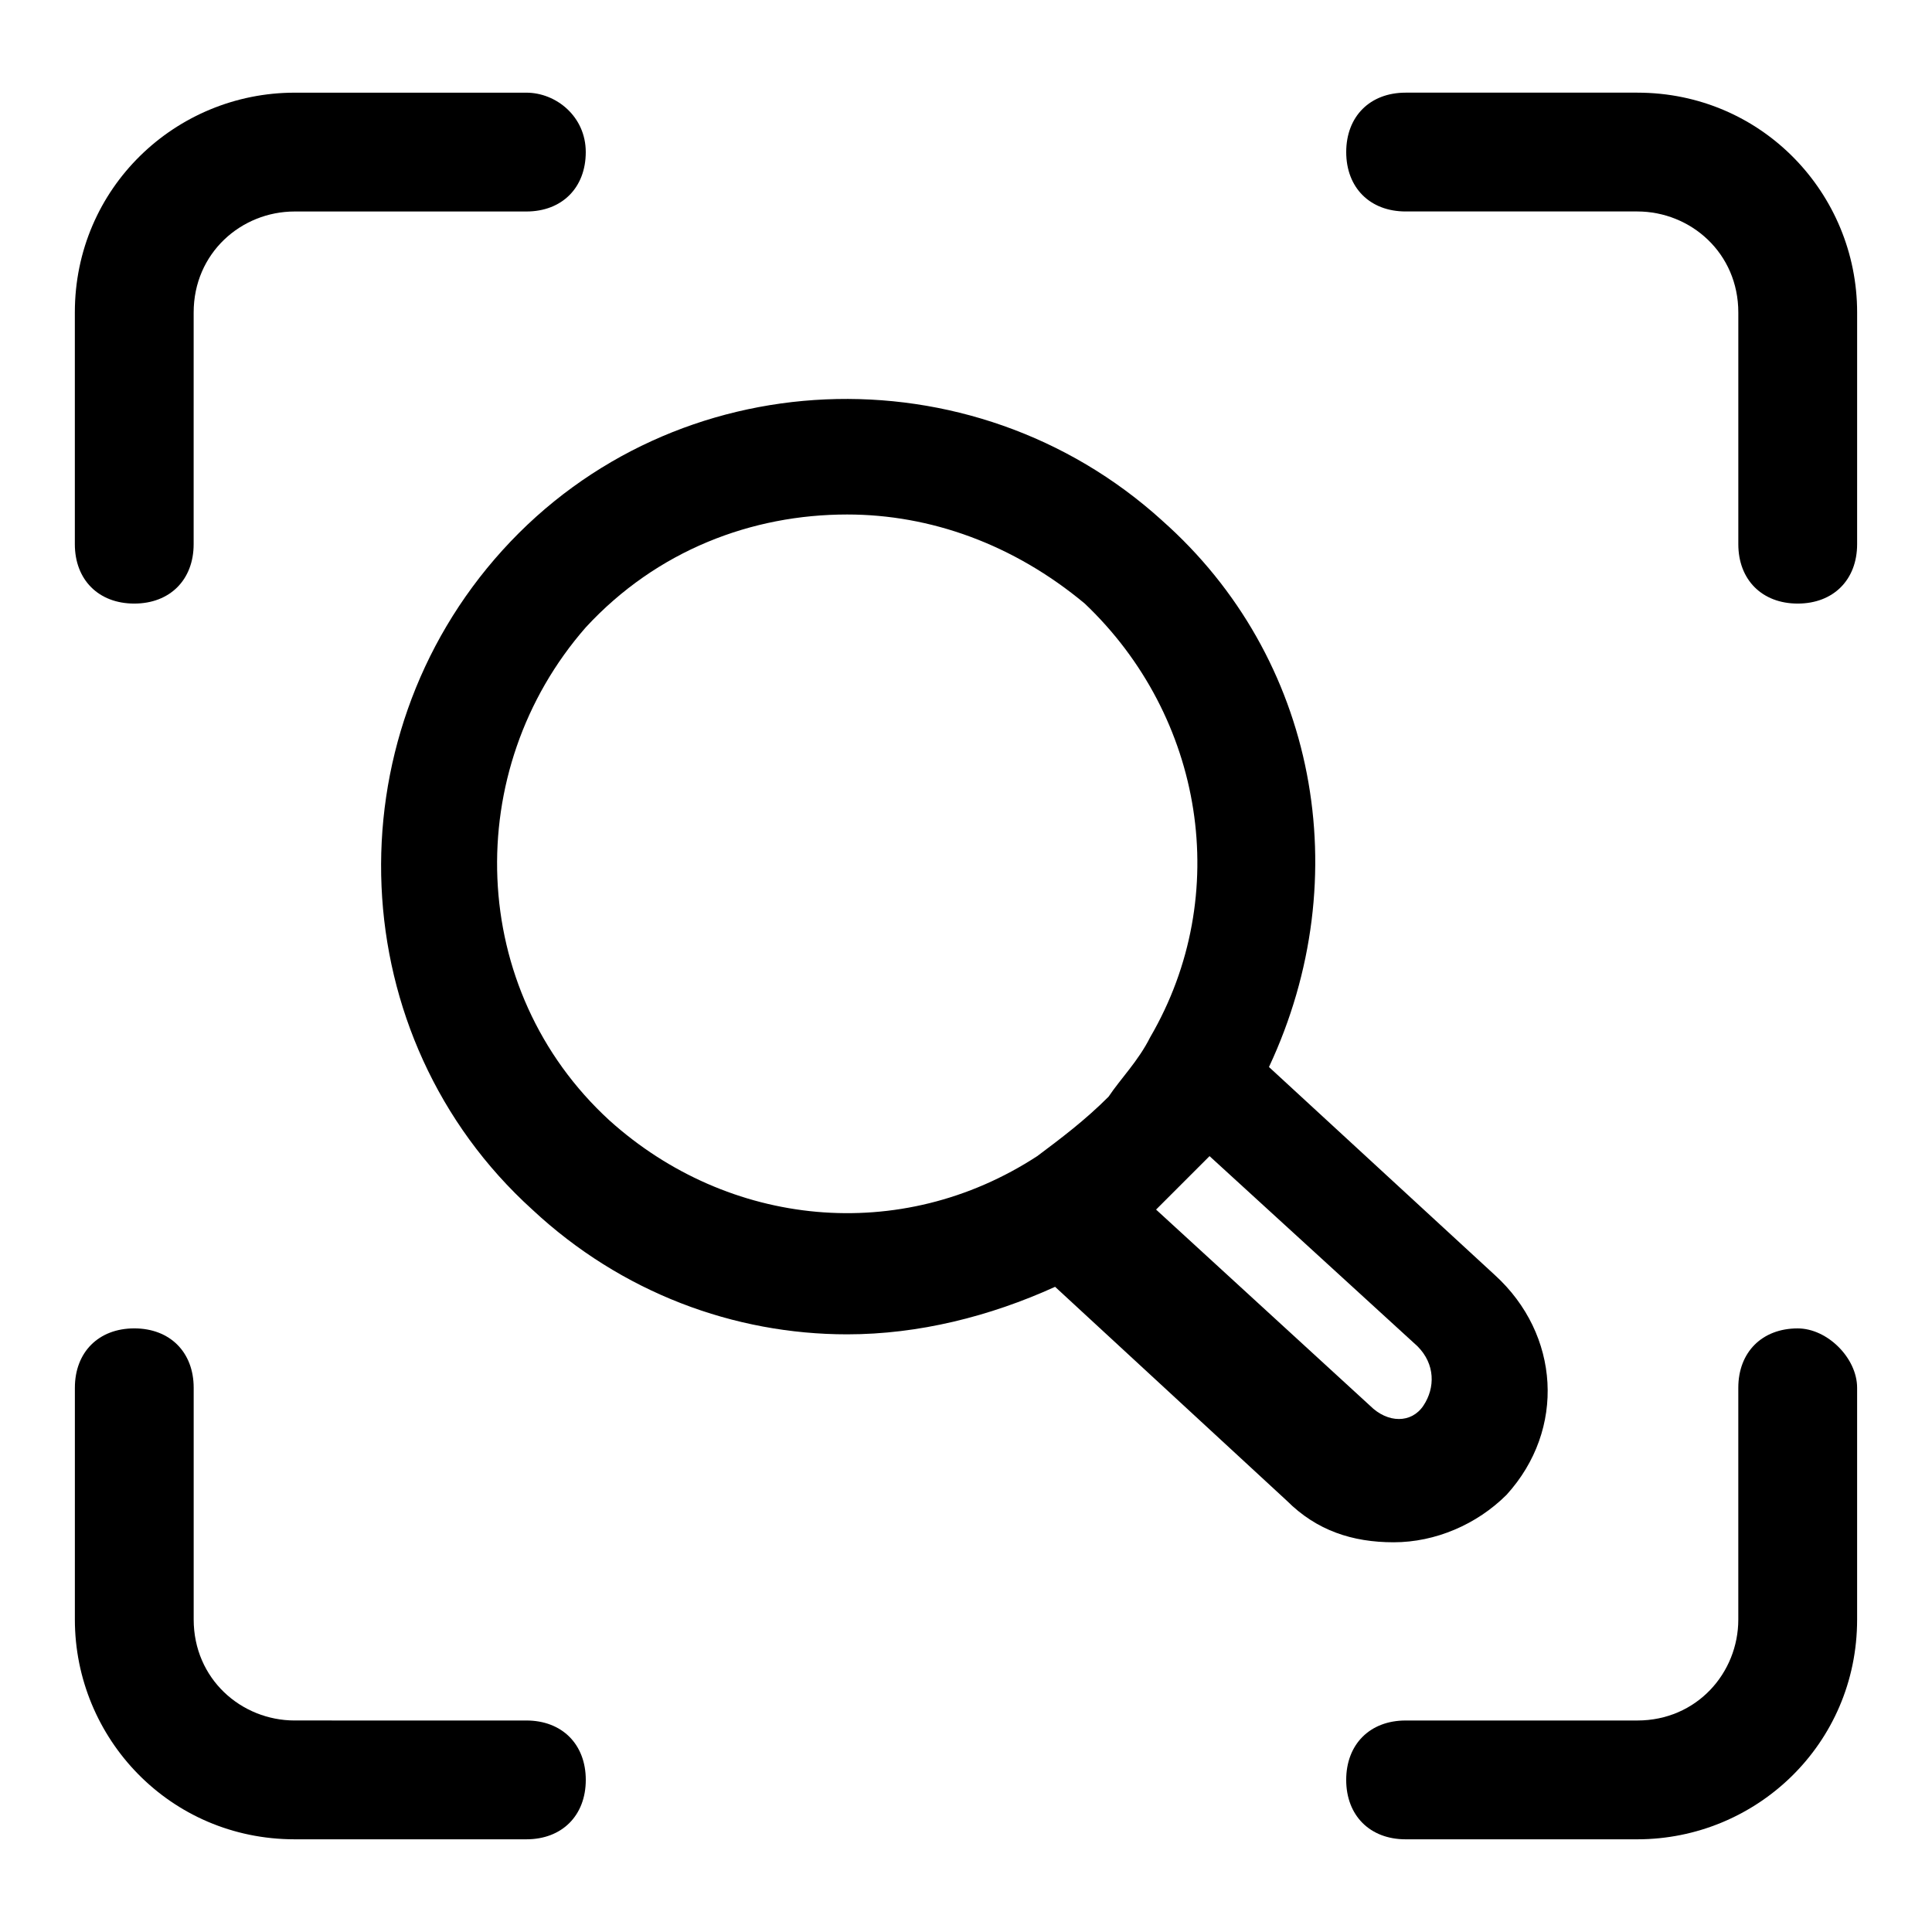
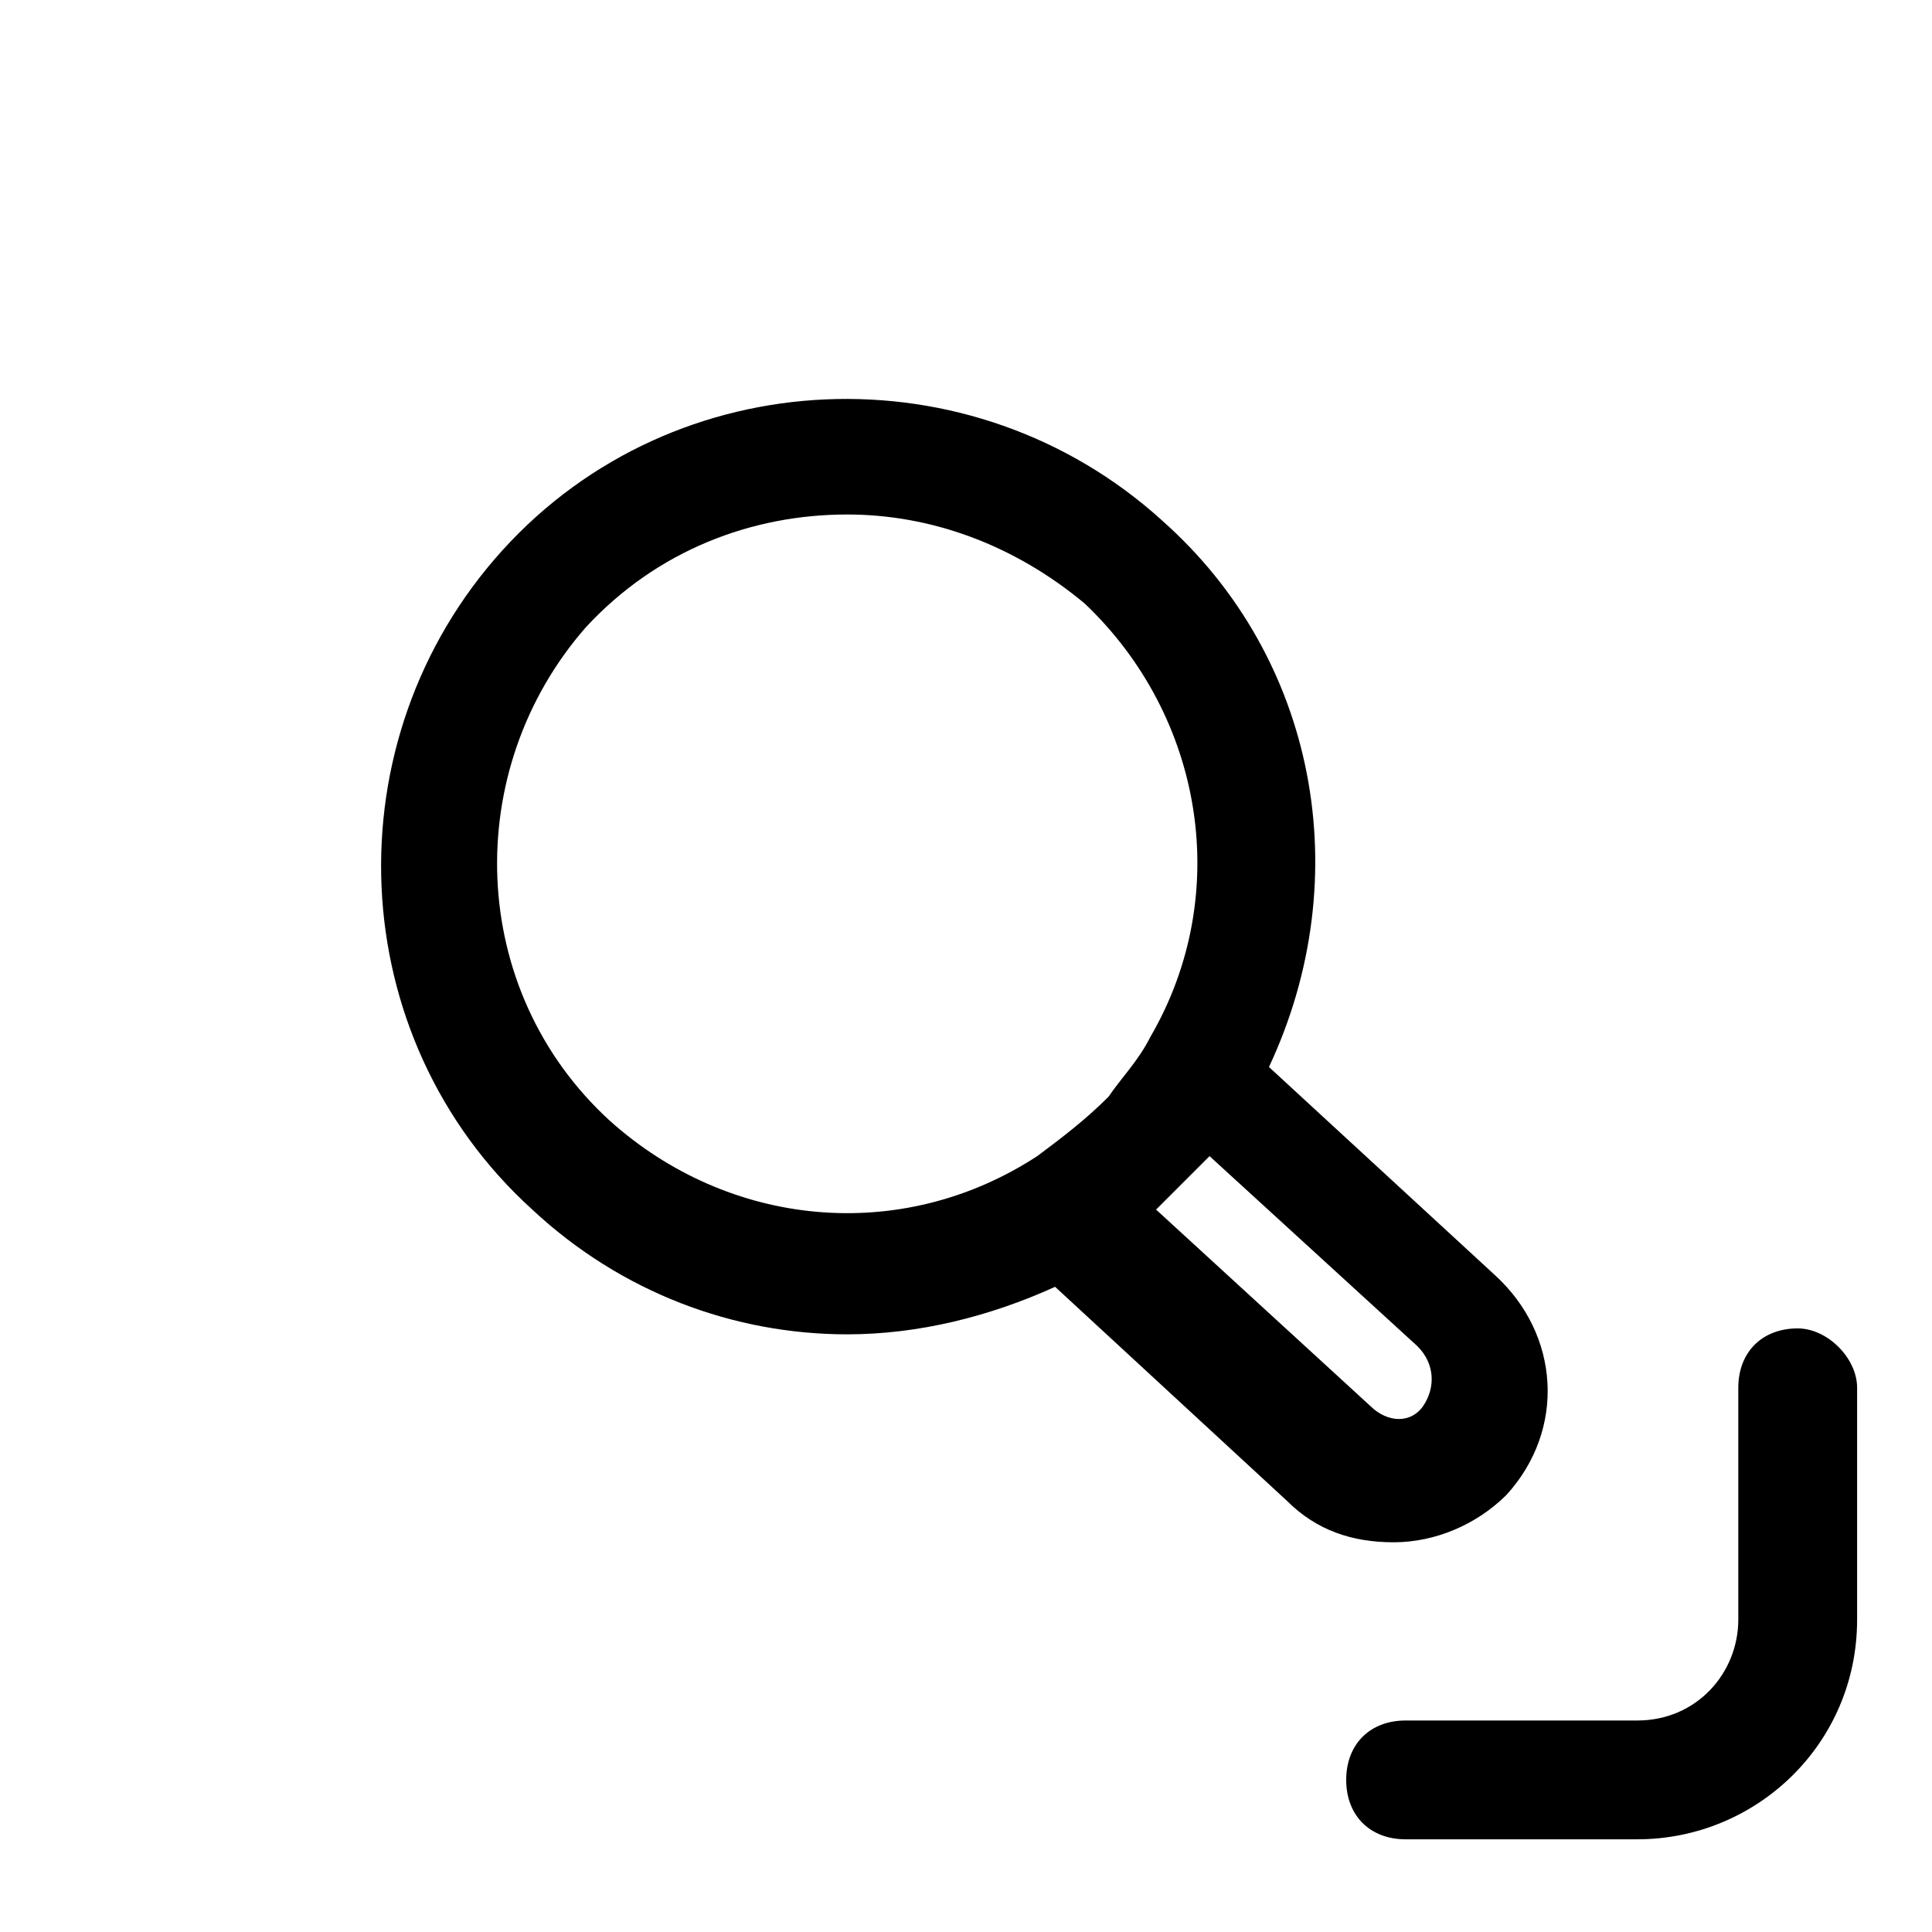
<svg xmlns="http://www.w3.org/2000/svg" fill="#000000" width="800px" height="800px" version="1.1" viewBox="144 144 512 512">
  <g>
-     <path d="m283.49 168.56h-61.402c-31.488 0-58.254 25.188-58.254 58.25v61.402c0 9.445 6.297 15.742 15.742 15.742s15.742-6.297 15.742-15.742l0.004-61.402c0-15.742 12.598-26.762 26.766-26.762h61.402c9.445 0 15.742-6.297 15.742-15.742 0.004-9.449-7.871-15.746-15.742-15.746z" />
-     <path d="m636.16 226.81c0-31.488-25.191-58.254-58.254-58.254h-61.402c-9.445 0-15.742 6.297-15.742 15.742 0 9.445 6.297 15.742 15.742 15.742h61.402c14.168 0.008 26.766 11.027 26.766 26.77v61.402c0 9.445 6.297 15.742 15.742 15.742 9.445 0 15.742-6.297 15.742-15.742z" />
-     <path d="m163.84 573.18c0 31.488 25.191 58.254 58.254 58.254h61.402c9.445 0 15.742-6.297 15.742-15.742 0-9.445-6.297-15.742-15.742-15.742l-61.402-0.004c-14.168 0-26.766-11.023-26.766-26.766v-61.402c0-9.445-6.297-15.742-15.742-15.742-9.445 0-15.742 6.297-15.742 15.742z" />
    <path d="m620.41 496.04c-9.445 0-15.742 6.297-15.742 15.742v61.402c0 14.168-11.02 26.766-26.766 26.766h-61.402c-9.445 0-15.742 6.297-15.742 15.742 0 9.445 6.297 15.742 15.742 15.742h61.402c31.488 0 58.254-25.191 58.254-58.254v-61.402c0-7.867-7.871-15.738-15.746-15.738z" />
    <path d="m451.95 281.92c-50.383-45.656-129.1-42.508-174.76 7.871-45.656 50.383-42.508 129.1 7.871 174.76 23.617 22.043 53.531 33.062 83.445 33.062 18.895 0 37.785-4.723 55.105-12.594l61.402 56.68c7.871 7.871 17.32 11.02 28.34 11.02s22.043-4.723 29.914-12.594c15.742-17.32 14.168-42.508-3.148-58.254l-59.828-55.105c23.613-50.379 12.59-108.63-28.344-144.84zm-146.42 159.02c-37.785-34.637-39.359-92.891-6.297-130.68 18.891-20.469 44.082-29.914 69.273-29.914 22.043 0 44.082 7.871 62.977 23.617 31.488 29.914 39.359 77.145 17.32 114.93-3.148 6.297-7.871 11.02-11.02 15.742-6.297 6.297-12.594 11.02-18.895 15.742-36.215 23.621-81.871 18.898-113.36-9.441zm215.69 75.57c-3.148 4.723-9.445 4.723-14.168 0l-56.68-51.957c3.148-3.148 6.297-6.297 9.445-9.445 1.574-1.574 3.148-3.148 4.723-4.723l55.105 50.383c4.723 4.723 4.723 11.02 1.574 15.742z" />
  </g>
</svg>